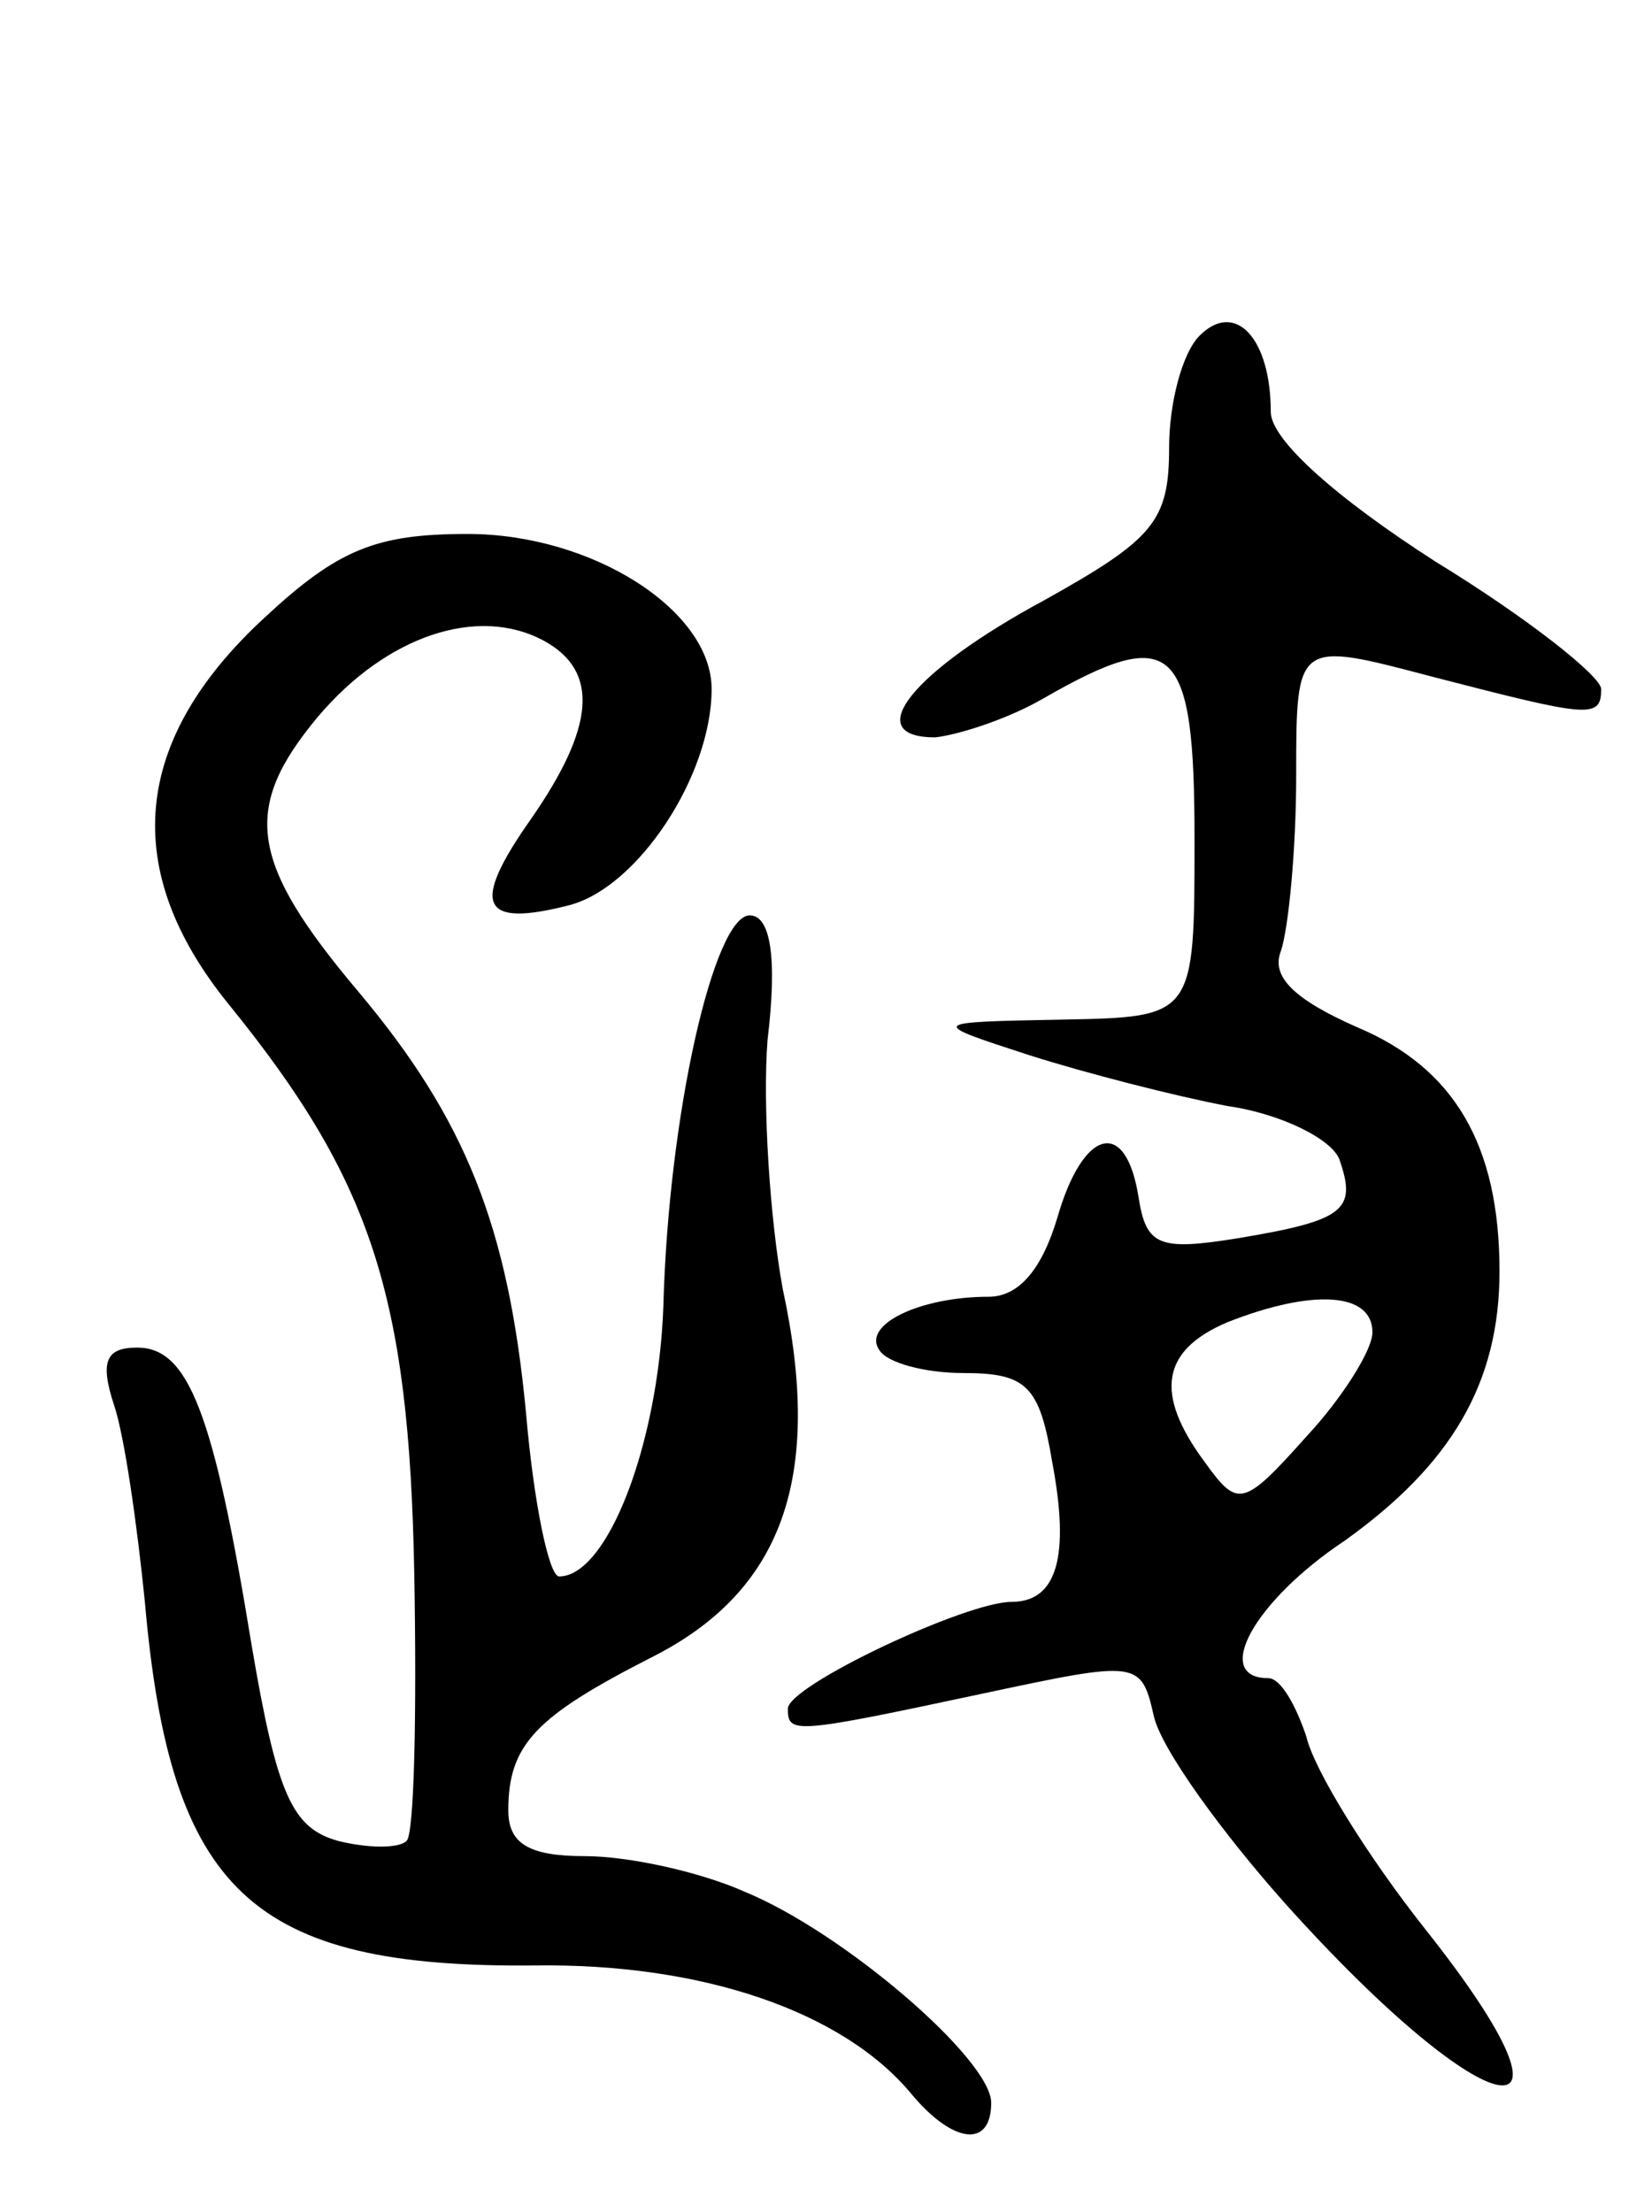
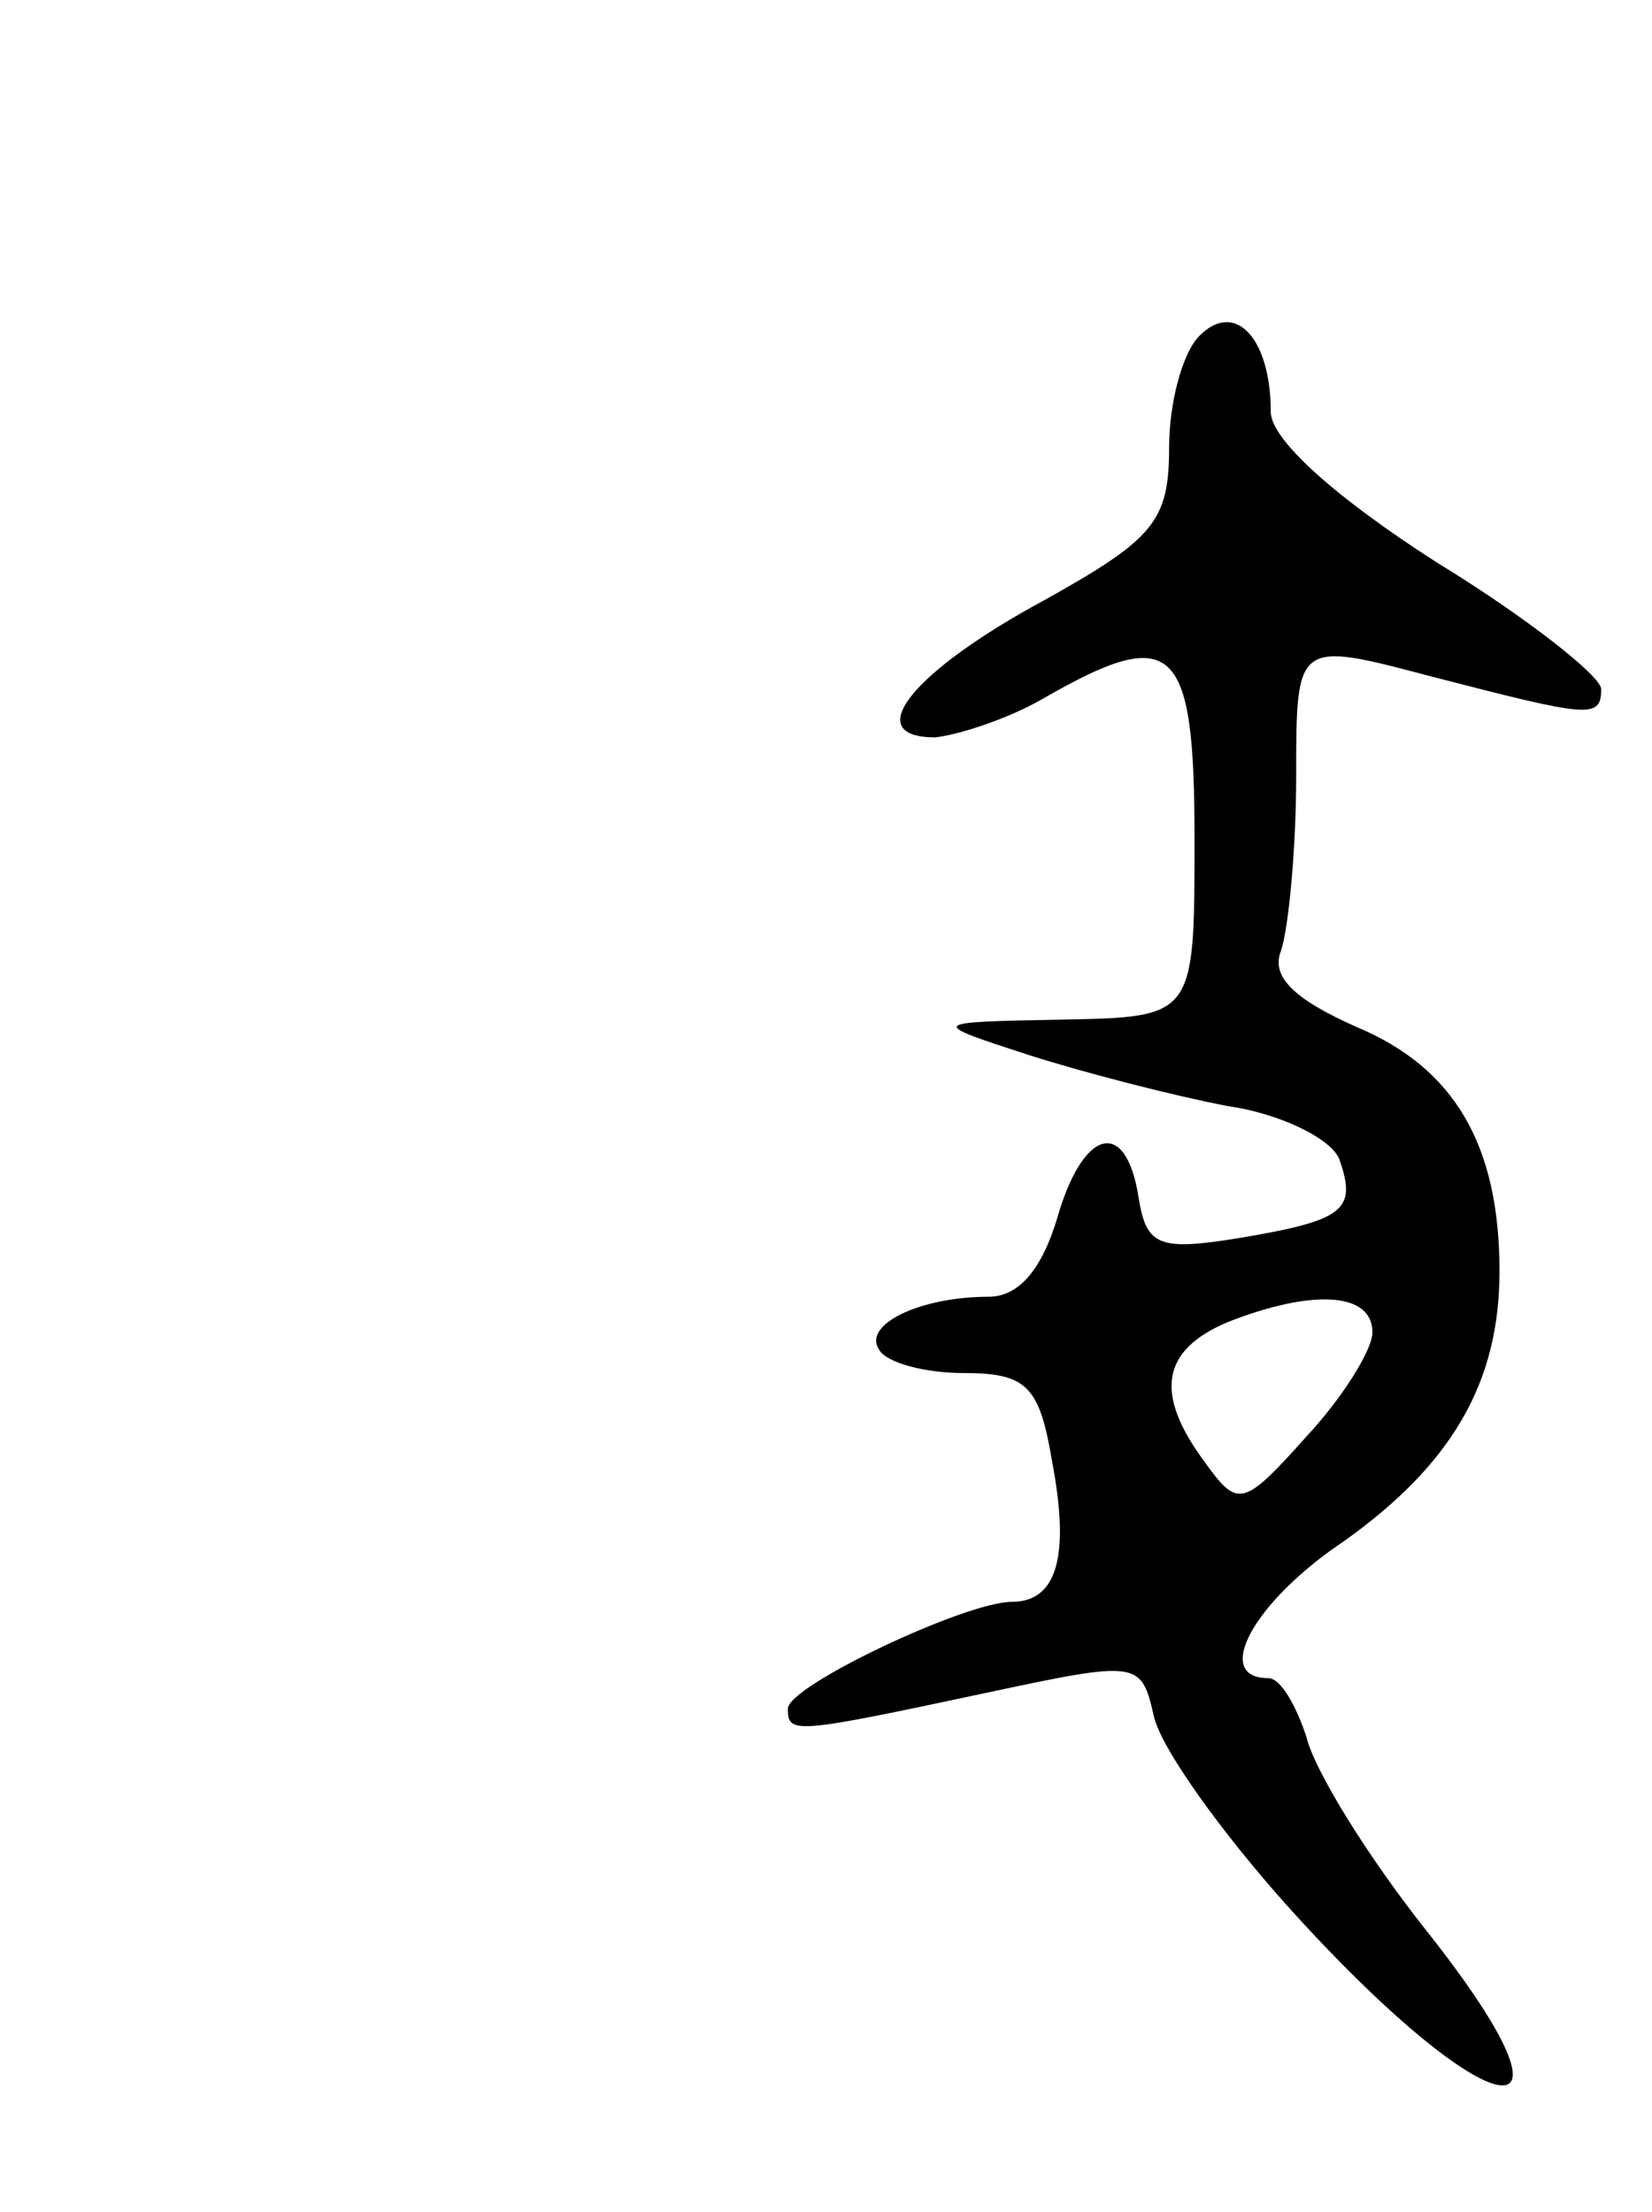
<svg xmlns="http://www.w3.org/2000/svg" version="1.0" width="65" height="87" viewBox="0 0 65 87">
  <g transform="translate(0,87) scale(0.1,-0.1)">
    <path d="M472 738 c-7 -7 -12 -27 -12 -44 0 -29 -6 -36 -49 -60 -52 -28 -73 -54 -43 -54 9 1 28 7 42 15 52 30 60 22 60 -55 0 -70 0 -70 -52 -71 -53 -1 -53 -1 -13 -14 22 -7 57 -16 78 -20 21 -3 41 -13 44 -21 7 -20 2 -24 -40 -31 -31 -5 -36 -3 -39 16 -5 32 -22 27 -32 -8 -6 -20 -15 -31 -27 -31 -27 0 -50 -11 -43 -21 3 -5 18 -9 33 -9 25 0 30 -5 35 -35 7 -37 2 -55 -16 -55 -18 0 -88 -33 -88 -42 0 -10 2 -10 77 6 61 13 62 13 67 -9 3 -13 27 -46 52 -74 80 -89 124 -97 55 -10 -23 29 -44 63 -47 76 -4 12 -10 23 -15 23 -22 0 -6 30 30 54 42 30 61 62 61 106 0 50 -18 80 -56 96 -25 11 -34 20 -30 30 3 9 6 40 6 69 0 53 0 53 53 39 62 -16 67 -17 67 -5 0 5 -29 28 -65 50 -39 25 -65 48 -65 59 0 29 -14 44 -28 30z m68 -392 c0 -7 -12 -26 -26 -41 -25 -28 -27 -28 -40 -10 -20 27 -17 44 9 55 33 13 57 12 57 -4z" />
-     <path d="M104 627 c-52 -48 -57 -99 -14 -152 56 -69 71 -114 73 -224 1 -55 0 -102 -3 -105 -3 -3 -15 -3 -27 0 -18 5 -24 18 -34 77 -15 92 -25 117 -45 117 -12 0 -15 -5 -9 -23 4 -12 9 -47 12 -77 10 -114 42 -144 153 -143 66 1 122 -18 149 -51 16 -19 31 -21 31 -3 0 17 -58 67 -97 83 -18 8 -46 14 -63 14 -22 0 -30 5 -30 18 0 26 11 37 56 60 52 26 68 71 52 145 -5 27 -8 72 -6 98 4 33 1 49 -7 49 -14 0 -32 -78 -34 -154 -2 -54 -22 -106 -41 -106 -4 0 -10 29 -13 64 -7 74 -24 116 -66 166 -43 51 -46 72 -16 108 27 32 63 44 89 30 22 -12 20 -34 -5 -70 -24 -34 -20 -43 15 -34 27 7 56 51 56 85 0 31 -47 61 -96 61 -36 0 -51 -6 -80 -33z" />
  </g>
</svg>